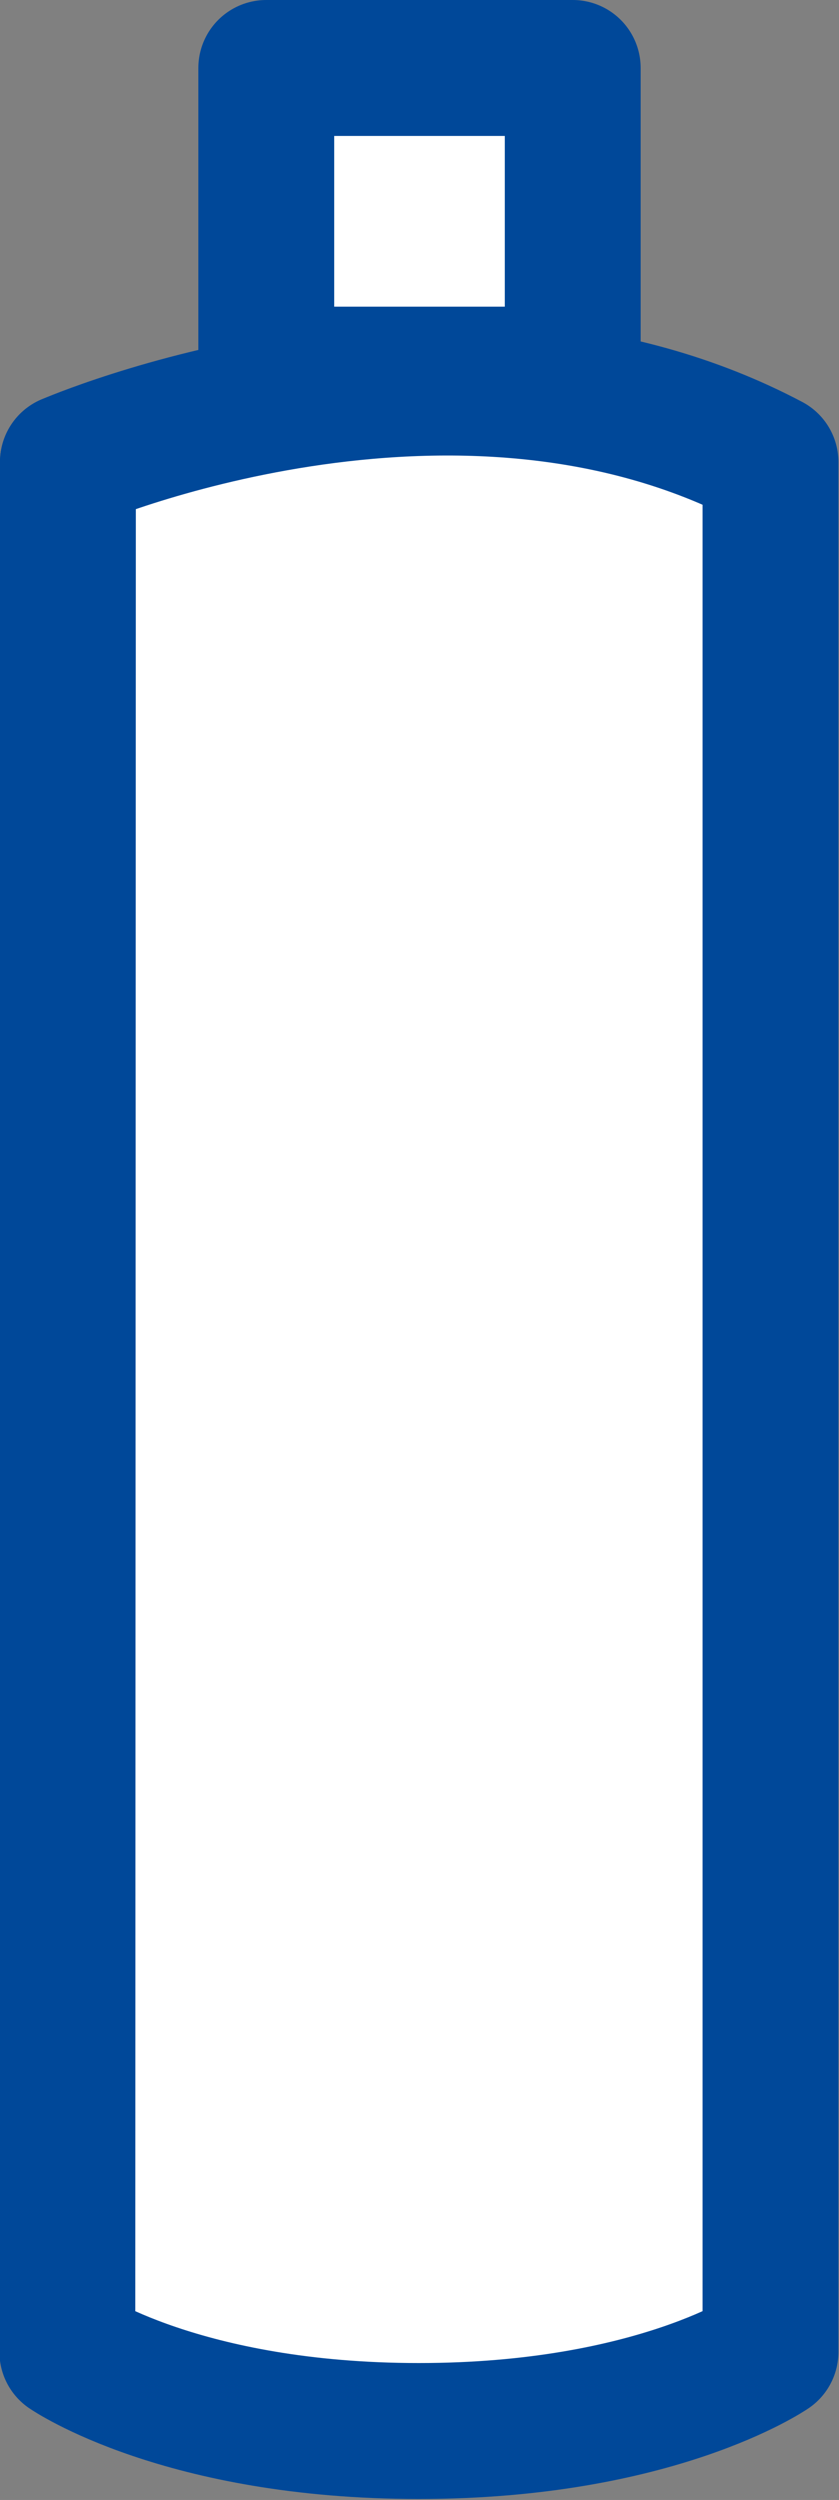
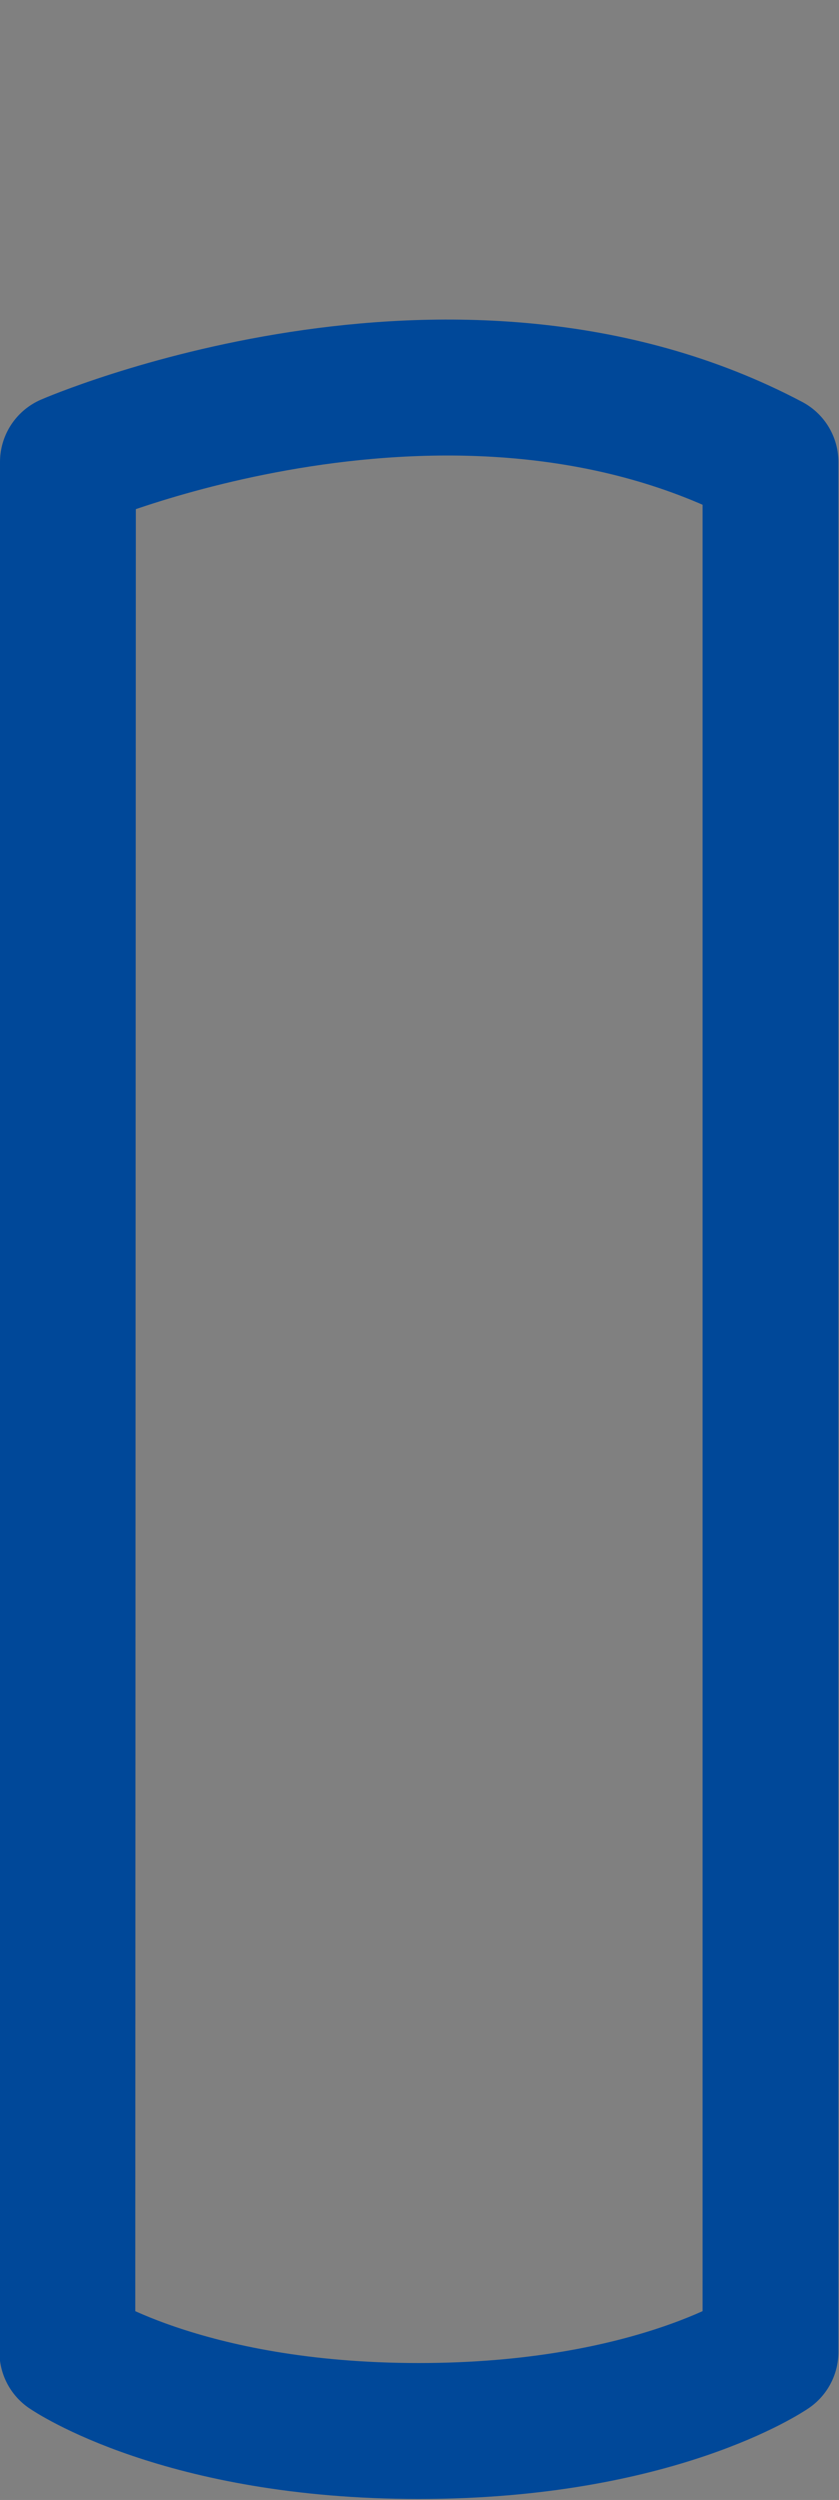
<svg xmlns="http://www.w3.org/2000/svg" id="Ebene_1" data-name="Ebene 1" viewBox="0 0 43.23 128.72">
  <rect x="0" y="0" width="43.23" height="128.72" fill="#808080" stroke="none" />
  <defs>
    <style>.cls-1,.cls-3{fill:#fff;}.cls-2{fill:none;}.cls-2,.cls-3{stroke:#004899;stroke-linecap:round;stroke-linejoin:round;stroke-width:7px;}</style>
  </defs>
-   <path class="cls-1" d="M159.85,94.14v97.31s-5.92,4.07-18.12,4.07-18.11-4.07-18.11-4.07V94.09s19.87-8.63,36.2,0C159.84,94.13,159.85,94.1,159.85,94.14Z" transform="translate(-120.12 -70.3)" />
-   <path class="cls-2" d="M123.62,94.09s0,0,0,0" transform="translate(-120.12 -70.3)" />
  <path class="cls-2" d="M123.62,94.09s19.87-8.63,36.2,0c0,0,0,0,0,0v97.31s-5.92,4.07-18.12,4.07-18.11-4.07-18.11-4.07Z" transform="translate(-120.12 -70.3)" />
-   <rect class="cls-3" x="13.72" y="3.5" width="15.79" height="15.79" />
</svg>